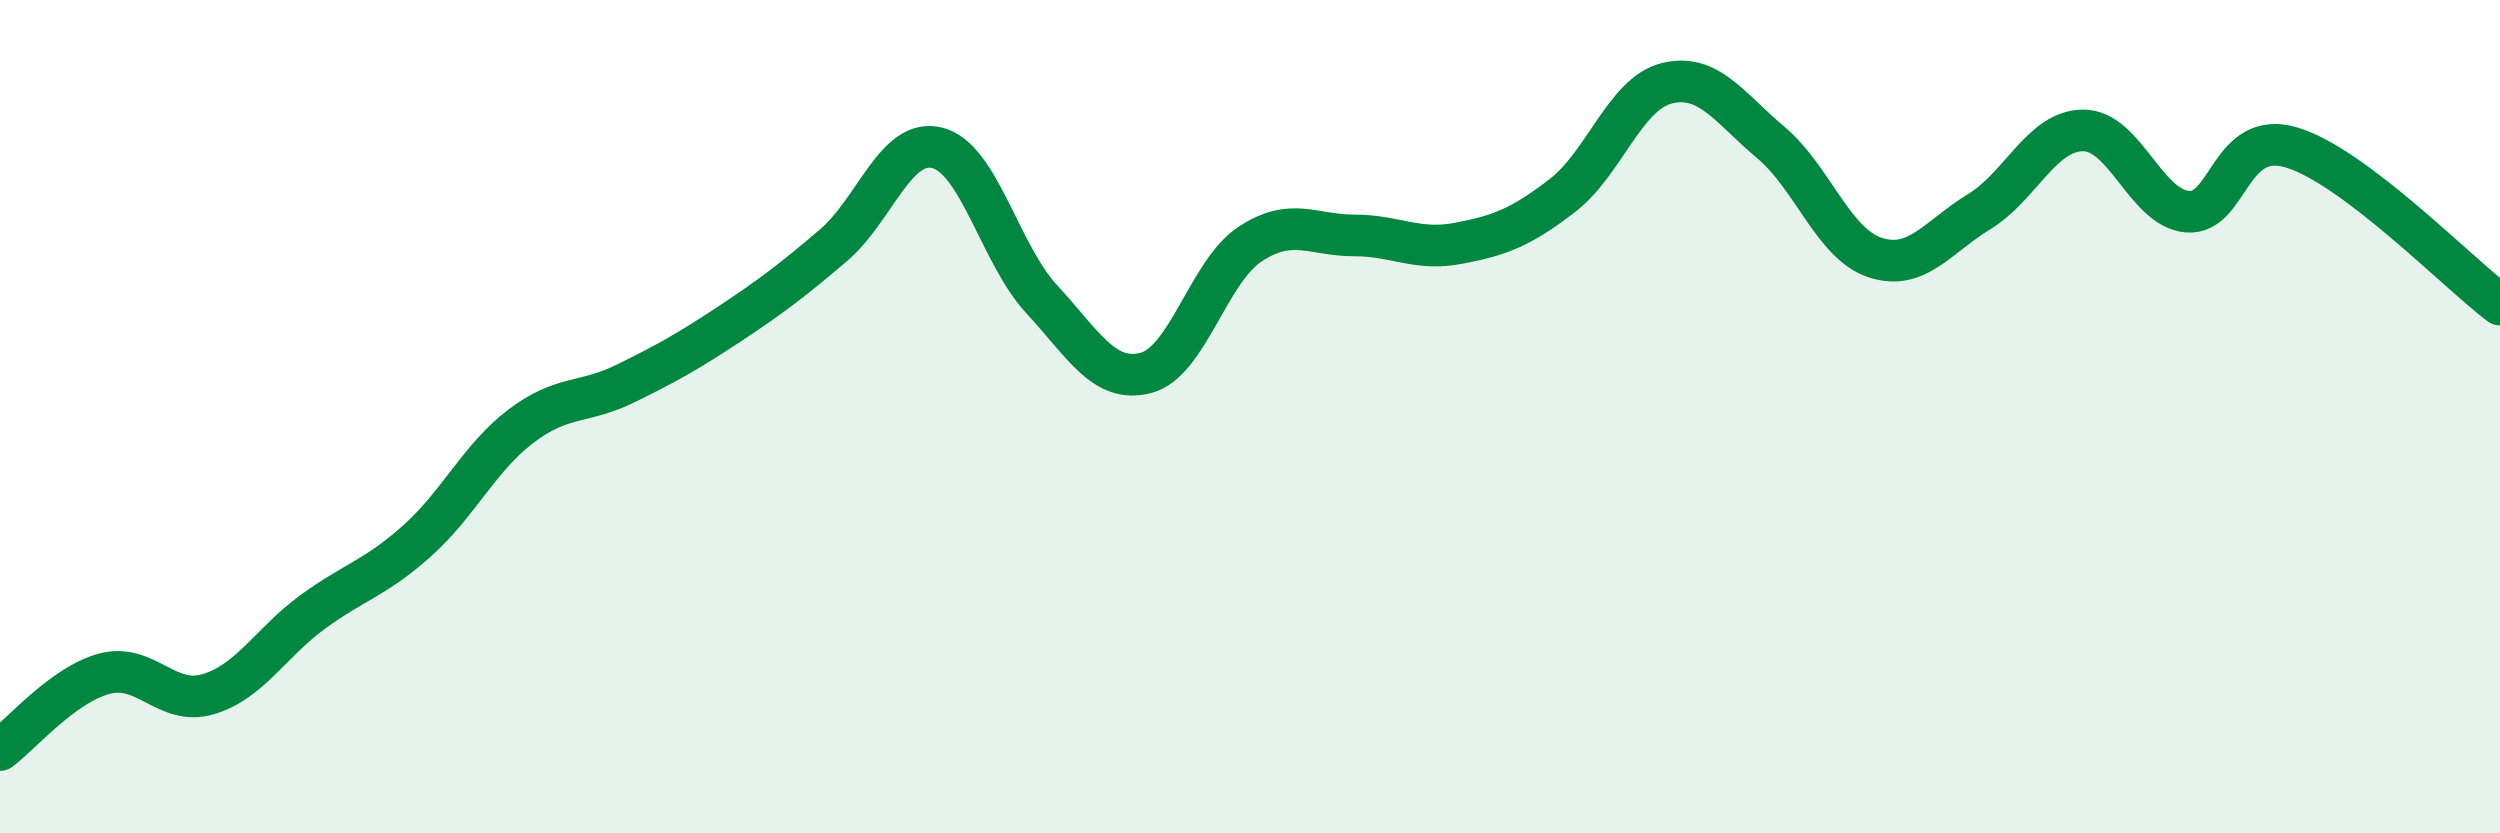
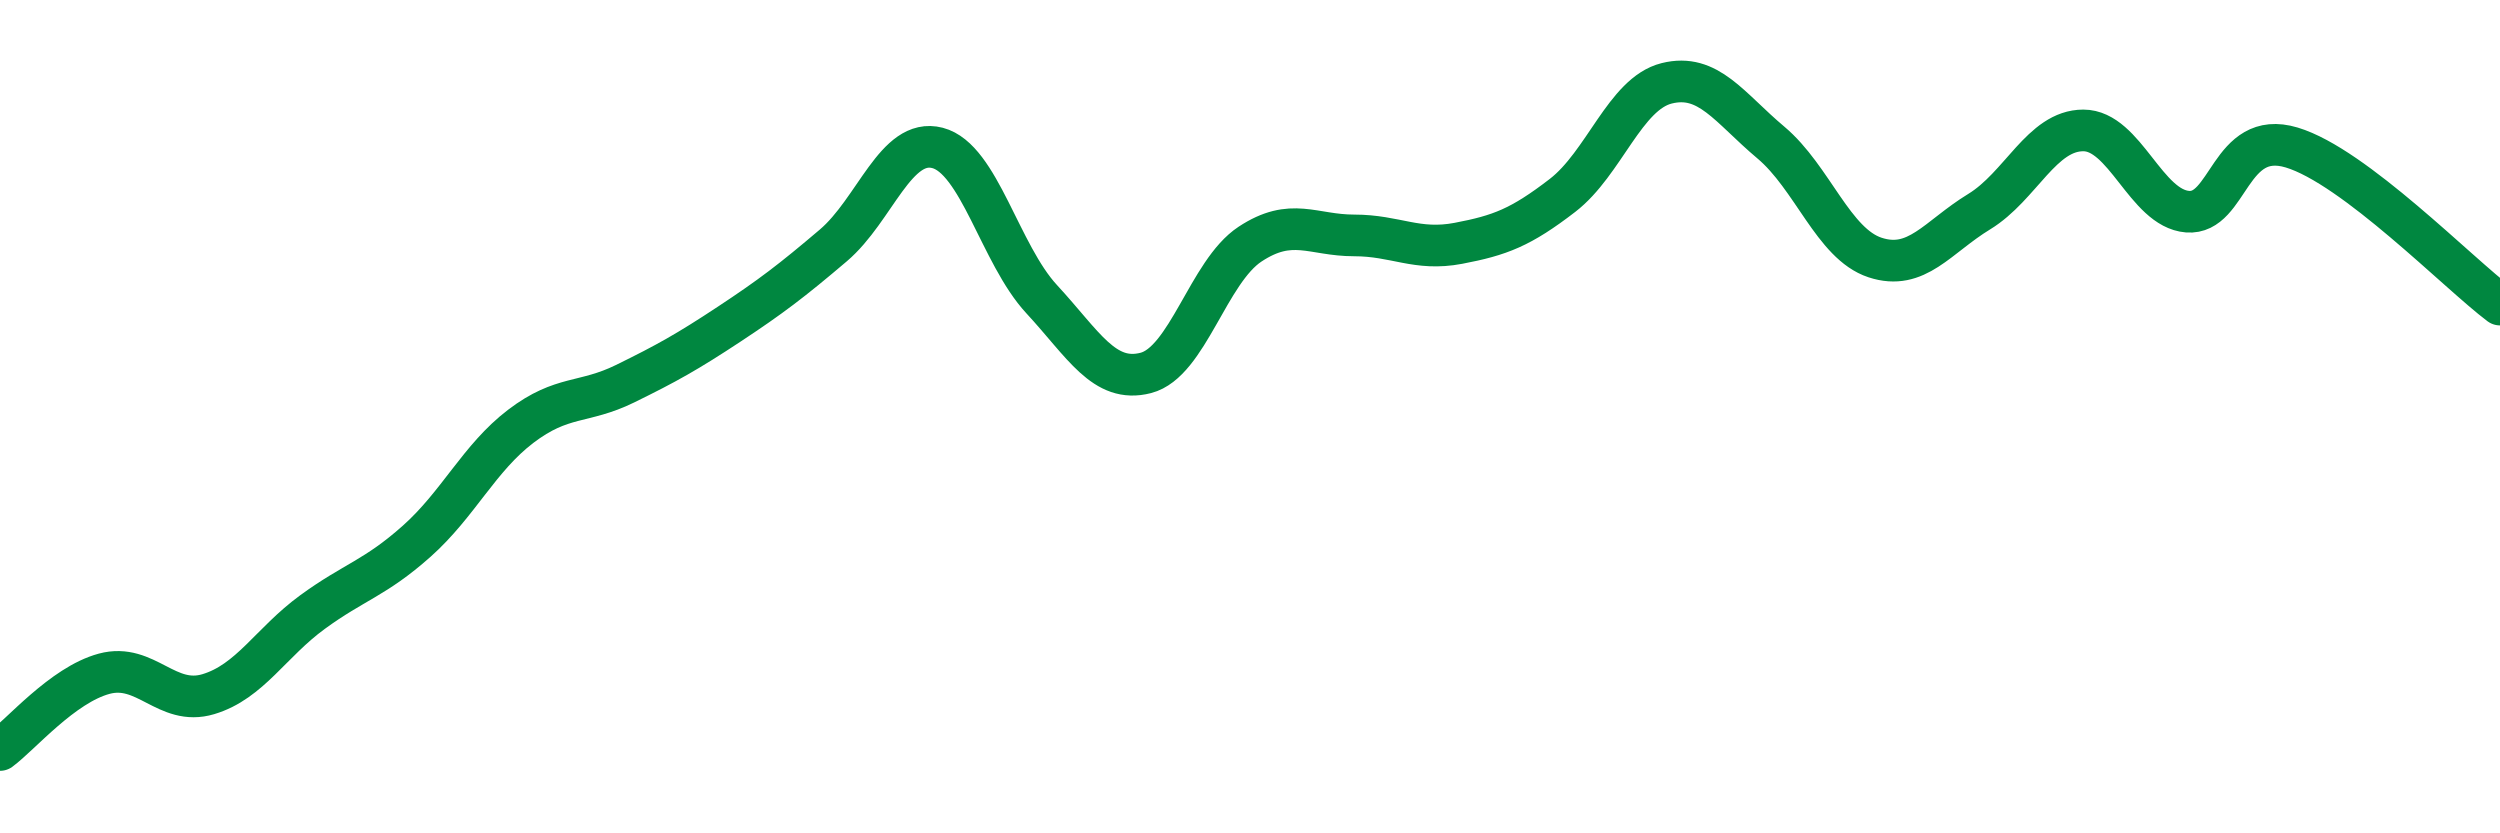
<svg xmlns="http://www.w3.org/2000/svg" width="60" height="20" viewBox="0 0 60 20">
-   <path d="M 0,18 C 0.5,17.63 1.5,16.44 2.5,16.17 C 3.5,15.9 4,16.96 5,16.66 C 6,16.36 6.5,15.42 7.5,14.69 C 8.5,13.96 9,13.88 10,12.99 C 11,12.1 11.5,10.99 12.5,10.23 C 13.5,9.47 14,9.7 15,9.21 C 16,8.72 16.5,8.44 17.5,7.78 C 18.5,7.12 19,6.74 20,5.89 C 21,5.04 21.5,3.29 22.5,3.55 C 23.5,3.81 24,6.1 25,7.18 C 26,8.26 26.5,9.21 27.5,8.95 C 28.5,8.69 29,6.52 30,5.86 C 31,5.2 31.5,5.65 32.5,5.65 C 33.5,5.65 34,6.03 35,5.84 C 36,5.65 36.5,5.46 37.5,4.69 C 38.5,3.92 39,2.25 40,2 C 41,1.75 41.5,2.58 42.5,3.42 C 43.5,4.26 44,5.85 45,6.18 C 46,6.51 46.5,5.69 47.5,5.08 C 48.5,4.47 49,3.13 50,3.13 C 51,3.13 51.5,5 52.5,5.08 C 53.5,5.16 53.5,3.09 55,3.54 C 56.5,3.99 59,6.56 60,7.31L60 20L0 20Z" fill="#008740" opacity="0.1" stroke-linecap="round" stroke-linejoin="round" />
  <path d="M 0,18 C 0.5,17.63 1.5,16.44 2.5,16.17 C 3.5,15.9 4,16.96 5,16.66 C 6,16.36 6.5,15.42 7.5,14.69 C 8.5,13.96 9,13.88 10,12.99 C 11,12.1 11.5,10.99 12.5,10.23 C 13.5,9.47 14,9.7 15,9.21 C 16,8.72 16.5,8.44 17.5,7.78 C 18.5,7.12 19,6.74 20,5.89 C 21,5.04 21.5,3.29 22.5,3.55 C 23.5,3.81 24,6.1 25,7.18 C 26,8.26 26.5,9.21 27.5,8.95 C 28.5,8.69 29,6.52 30,5.86 C 31,5.2 31.5,5.65 32.5,5.65 C 33.5,5.65 34,6.03 35,5.84 C 36,5.65 36.5,5.46 37.5,4.69 C 38.5,3.92 39,2.25 40,2 C 41,1.75 41.5,2.58 42.5,3.42 C 43.5,4.26 44,5.85 45,6.18 C 46,6.51 46.5,5.69 47.5,5.08 C 48.5,4.47 49,3.13 50,3.13 C 51,3.13 51.5,5 52.5,5.08 C 53.5,5.16 53.5,3.09 55,3.54 C 56.5,3.99 59,6.56 60,7.31" stroke="#008740" stroke-width="1" fill="none" stroke-linecap="round" stroke-linejoin="round" />
</svg>